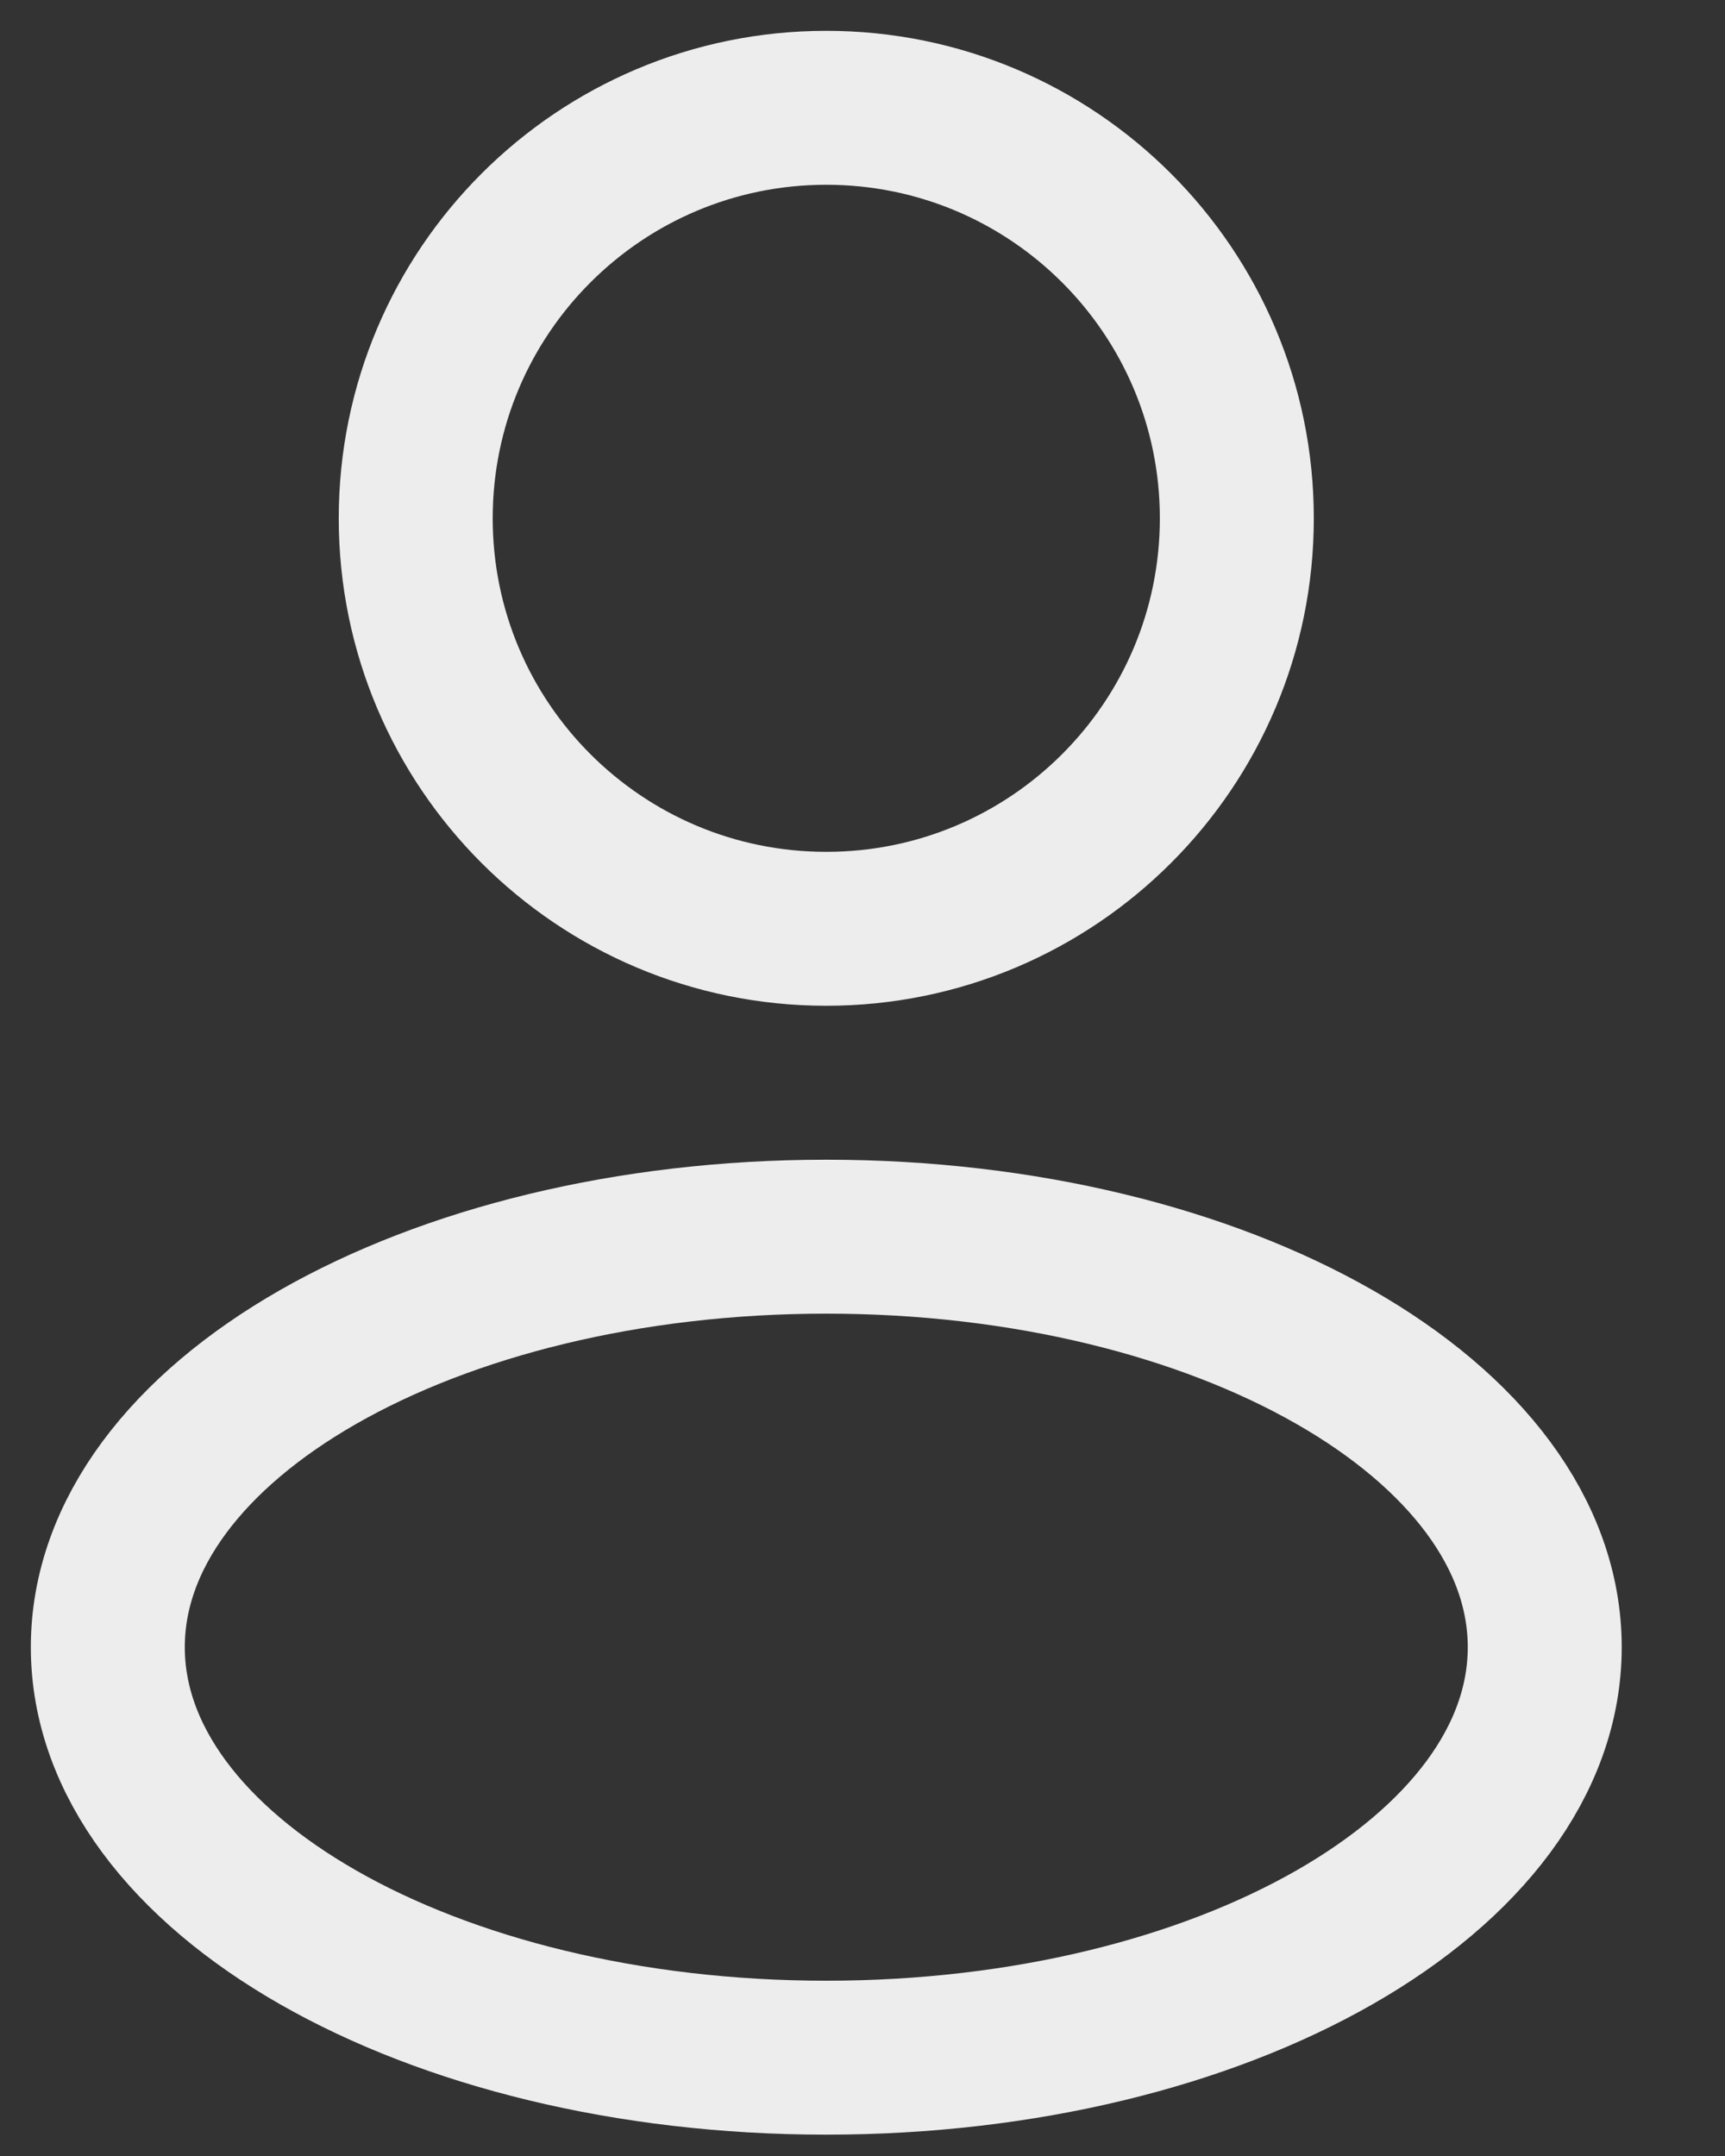
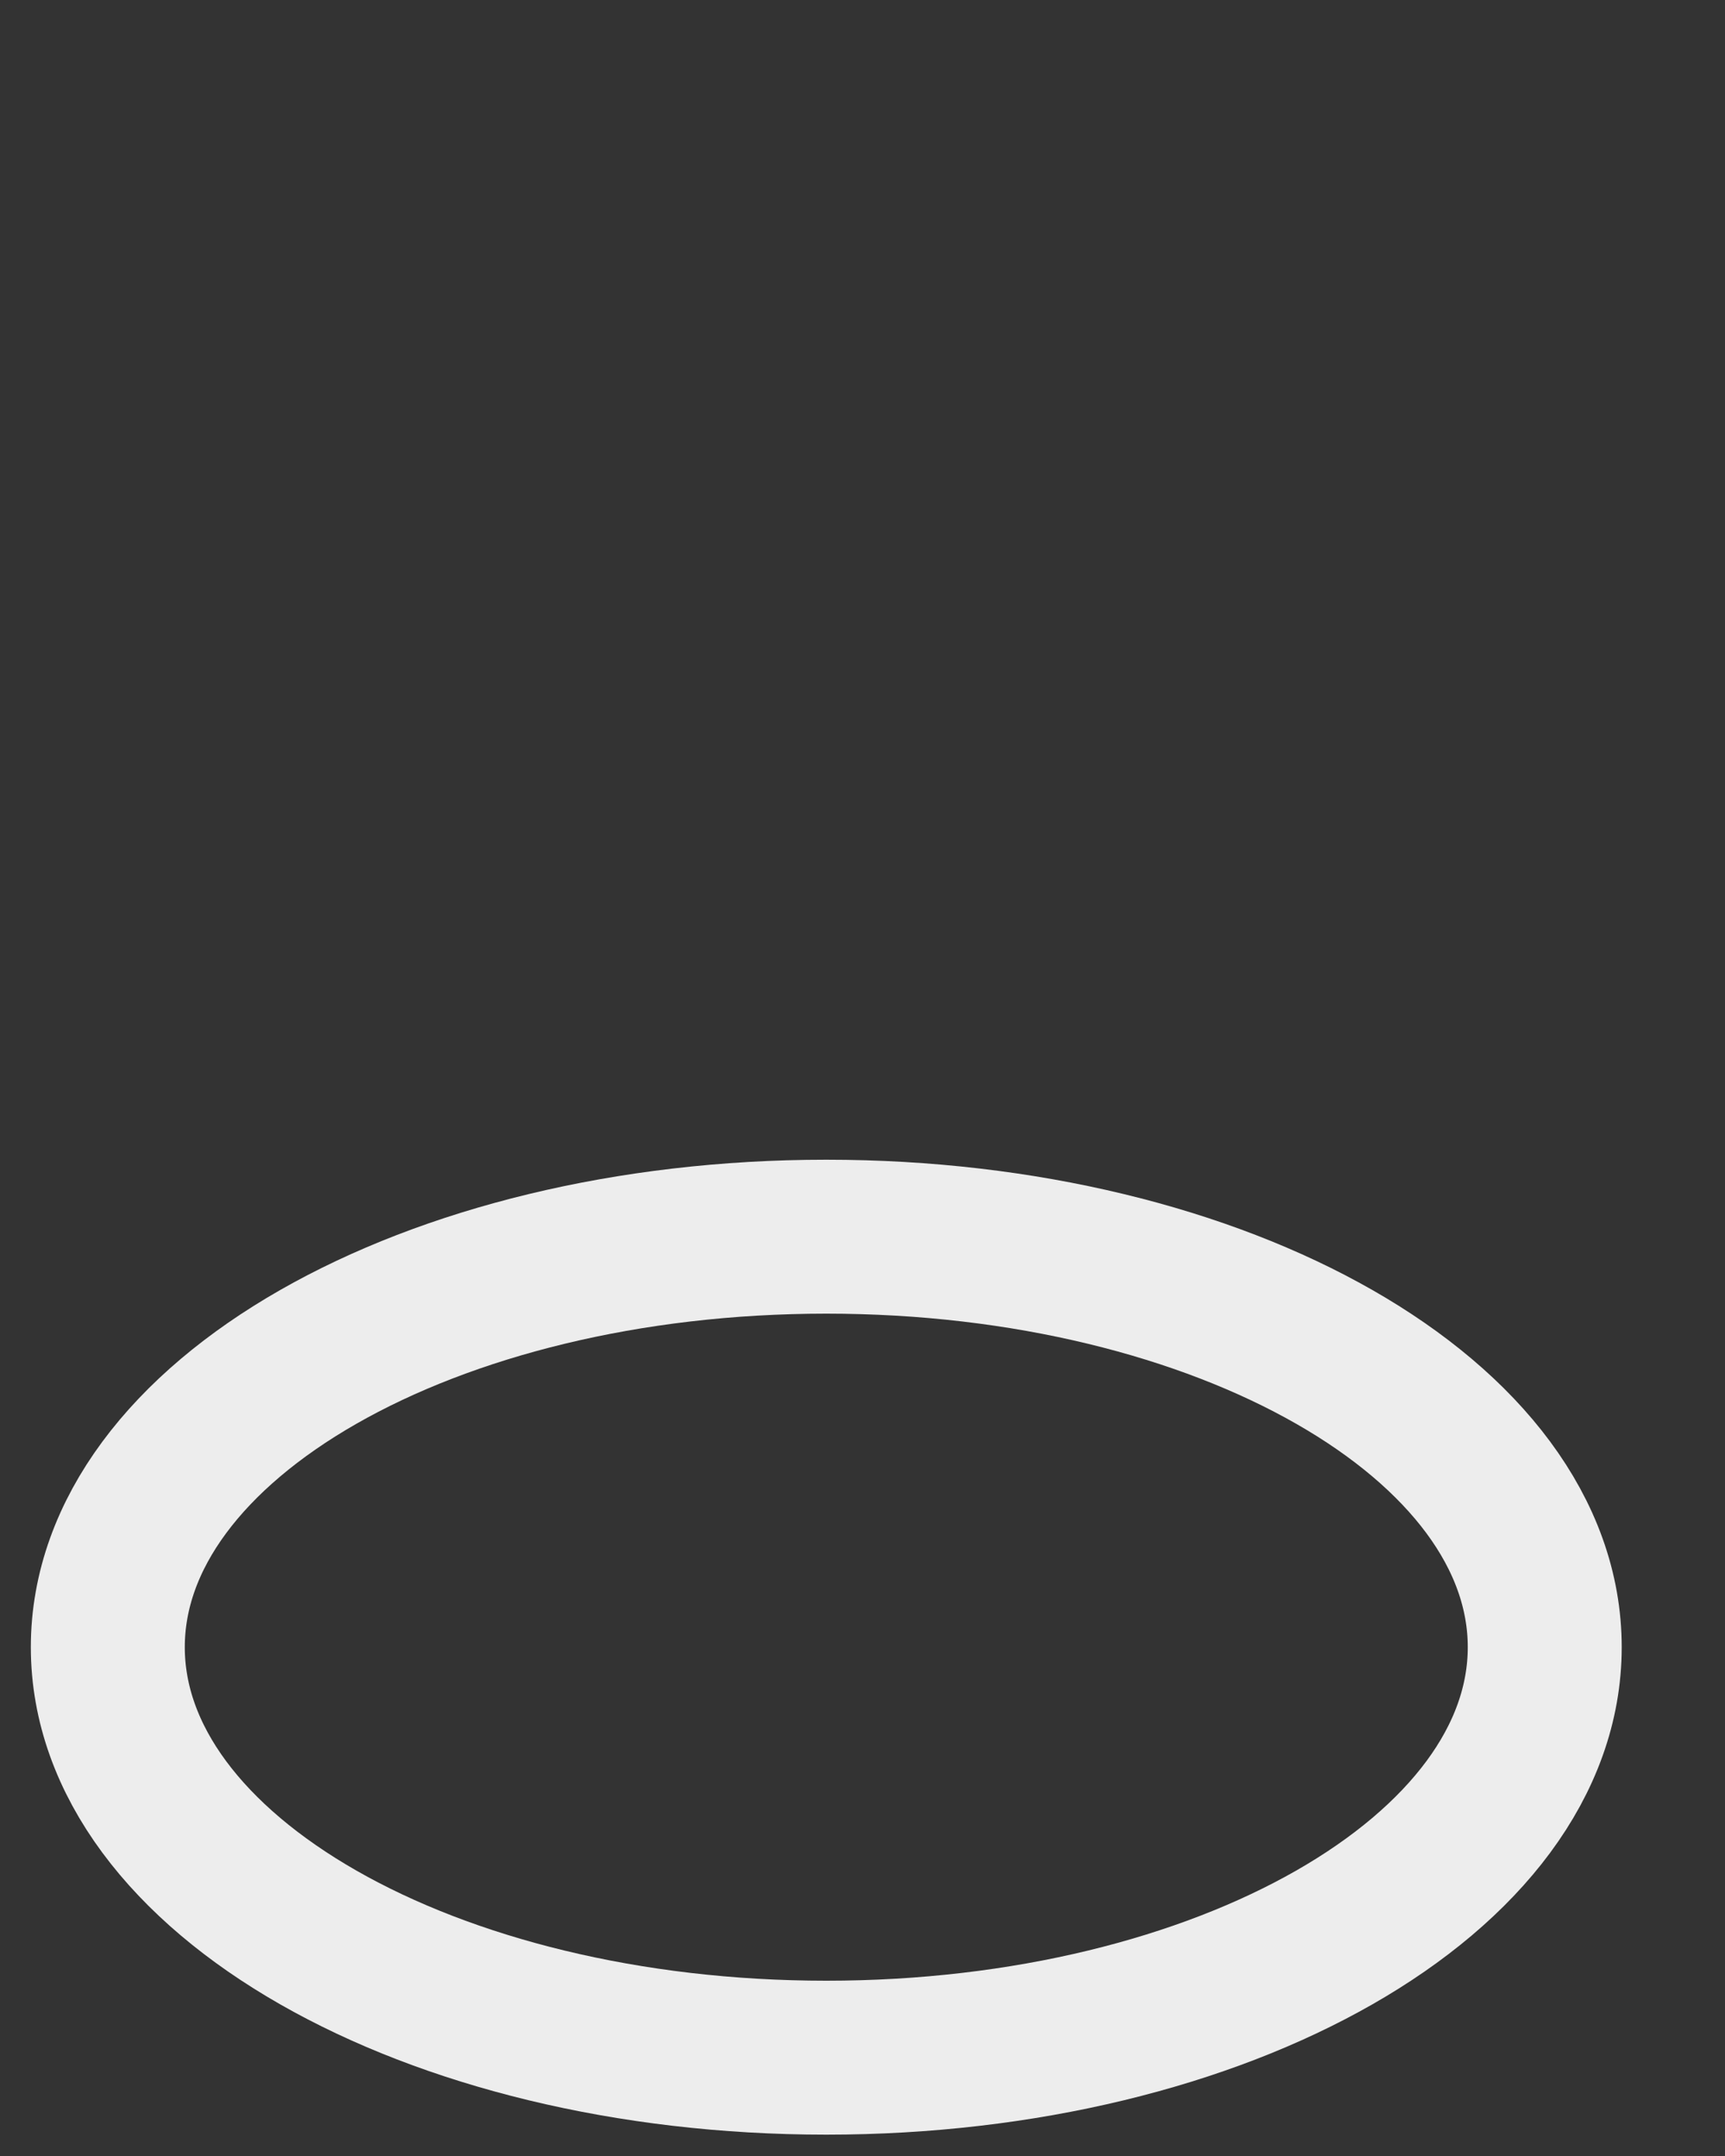
<svg xmlns="http://www.w3.org/2000/svg" width="16" height="20" viewBox="0 0 16 20" fill="none">
  <rect x="0" y="0" width="16" height="20" fill="#333333" stroke="none" />
-   <path d="M7.664 8.616C9.767 8.616 11.472 6.911 11.472 4.808C11.472 2.705 9.767 1 7.664 1C5.561 1 3.856 2.705 3.856 4.808C3.856 6.911 5.561 8.616 7.664 8.616Z" stroke="#EDEDED" stroke-width="1.428" />
  <path d="M7.664 19.088C11.345 19.088 14.328 17.383 14.328 15.28C14.328 13.177 11.345 11.472 7.664 11.472C3.984 11.472 1 13.177 1 15.28C1 17.383 3.984 19.088 7.664 19.088Z" stroke="#EDEDED" stroke-width="1.428" />
</svg>